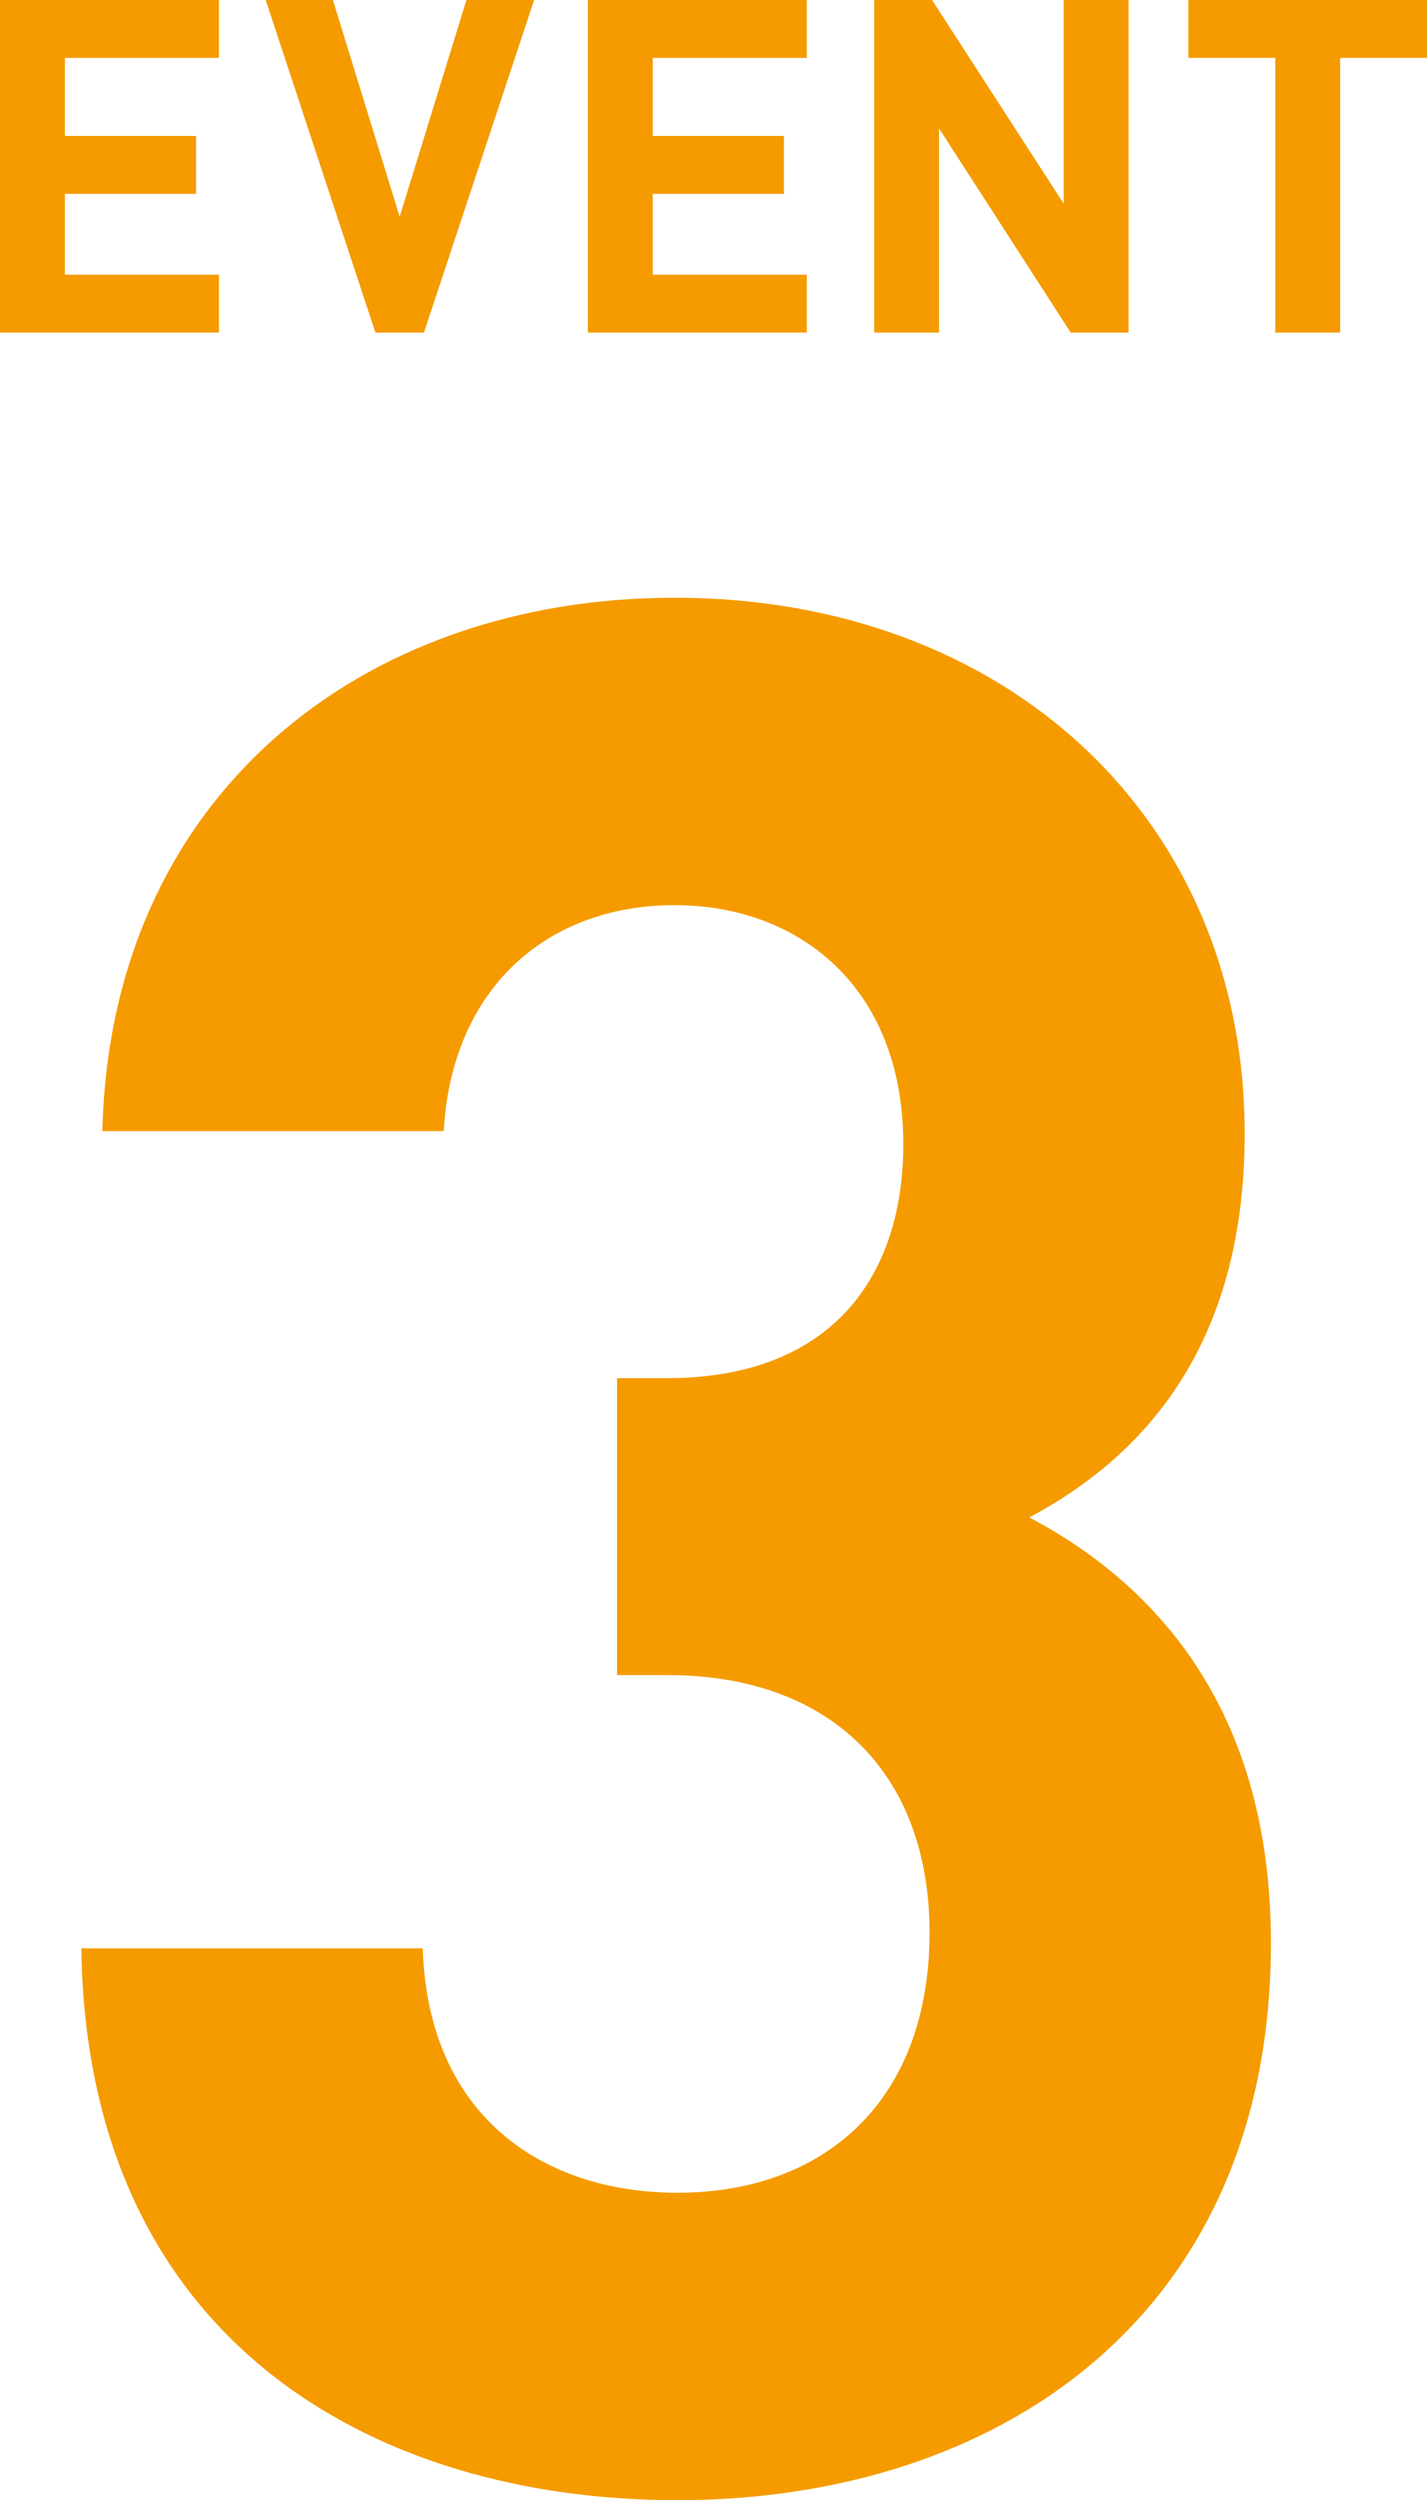
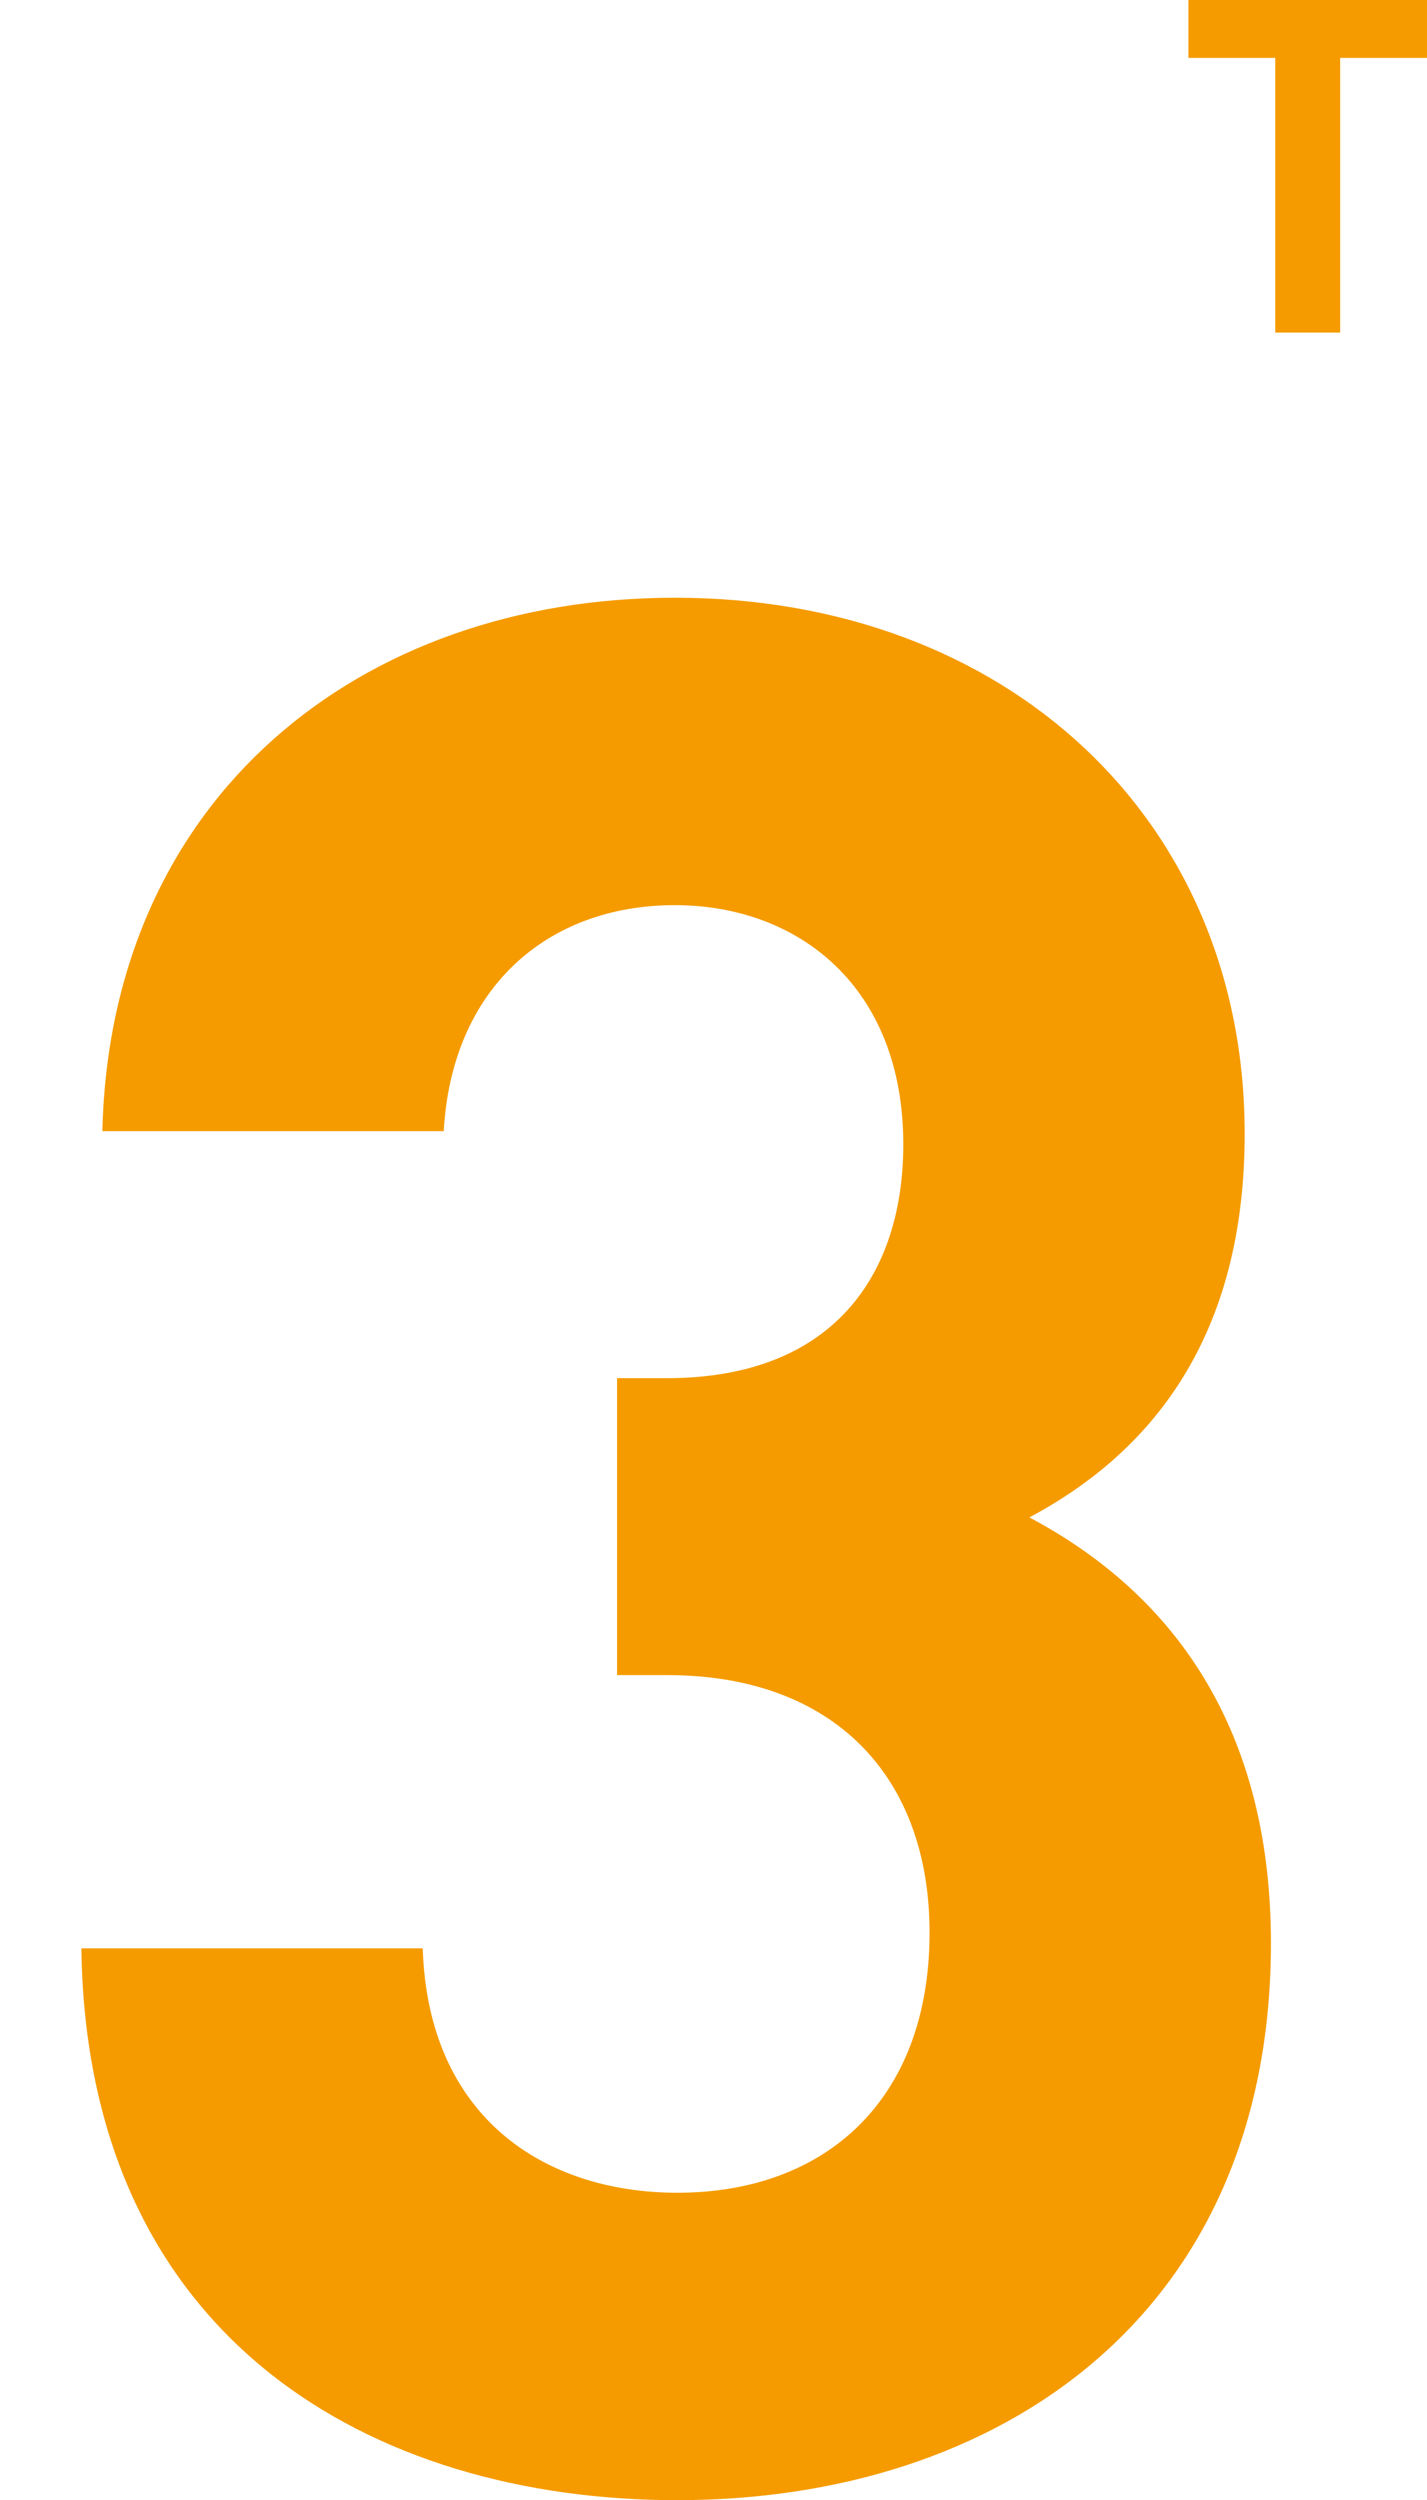
<svg xmlns="http://www.w3.org/2000/svg" id="b" viewBox="0 0 97.81 171.259">
  <g id="c">
    <g>
      <g>
-         <path d="m0,22.782V0h15.007v3.968H4.448v5.344h8.991v3.968H4.448v5.535h10.559v3.968H0Z" style="fill:#f59b00;" />
-         <path d="m29.059,22.782h-3.328L18.211,0h4.607l4.576,14.847L31.97,0h4.64l-7.551,22.782Z" style="fill:#f59b00;" />
-         <path d="m40.294,22.782V0h15.007v3.968h-10.559v5.344h8.991v3.968h-8.991v5.535h10.559v3.968h-15.007Z" style="fill:#f59b00;" />
-         <path d="m73.388,22.782l-9.023-13.983v13.983h-4.448V0h3.968l9.023,13.951V0h4.448v22.782h-3.968Z" style="fill:#f59b00;" />
        <path d="m91.858,3.968v18.814h-4.448V3.968h-5.952V0h16.351v3.968h-5.951Z" style="fill:#f59b00;" />
      </g>
      <path d="m46.435,171.259c-20.879,0-40.499-10.979-40.858-37.799h23.399c.36,11.52,8.28,16.739,17.459,16.739,10.08,0,17.279-6.3,17.279-17.819,0-10.619-6.479-17.639-17.999-17.639h-3.42v-20.34h3.42c11.339,0,16.199-7.02,16.199-16.019,0-10.8-7.2-16.38-15.66-16.38-8.819,0-15.299,5.76-15.839,15.479H7.016c.54-22.859,17.64-36.538,39.238-36.538,22.679,0,39.059,15.119,39.059,36.718,0,13.859-6.3,21.779-14.759,26.279,9.18,4.859,16.559,13.68,16.559,29.159,0,25.559-18.719,38.158-40.678,38.158Z" style="fill:#f59b00;" />
    </g>
  </g>
</svg>